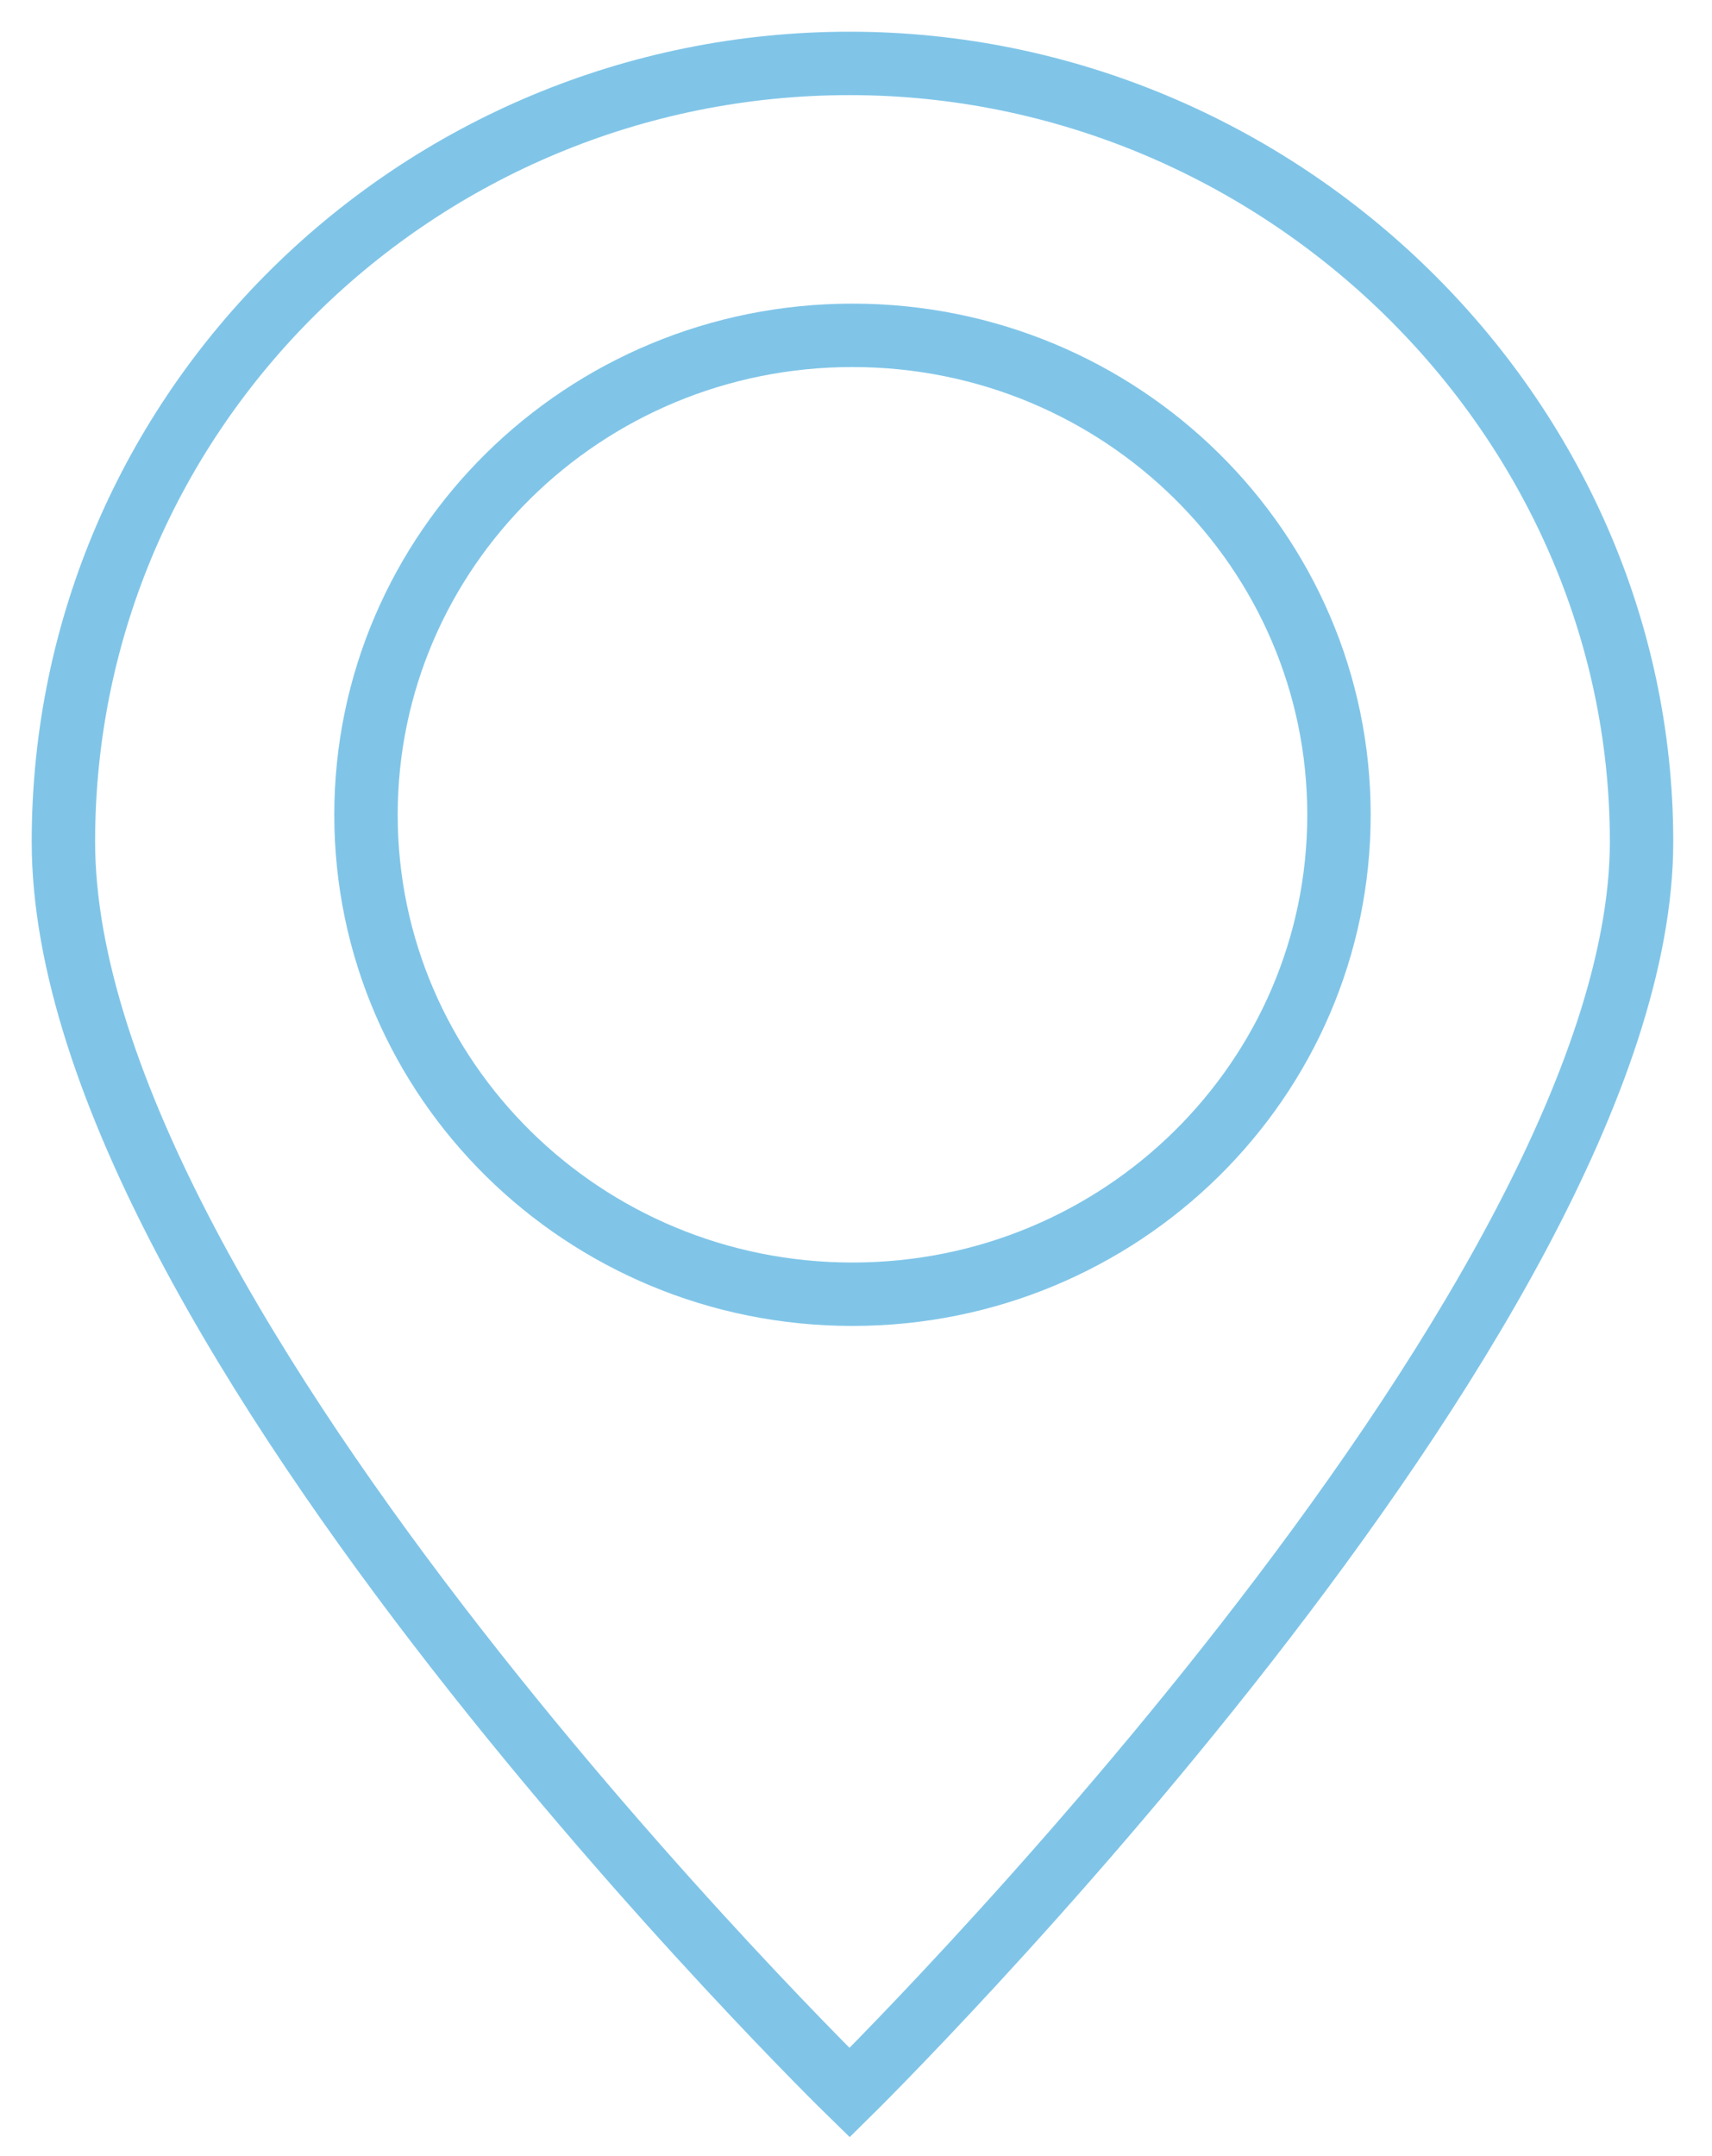
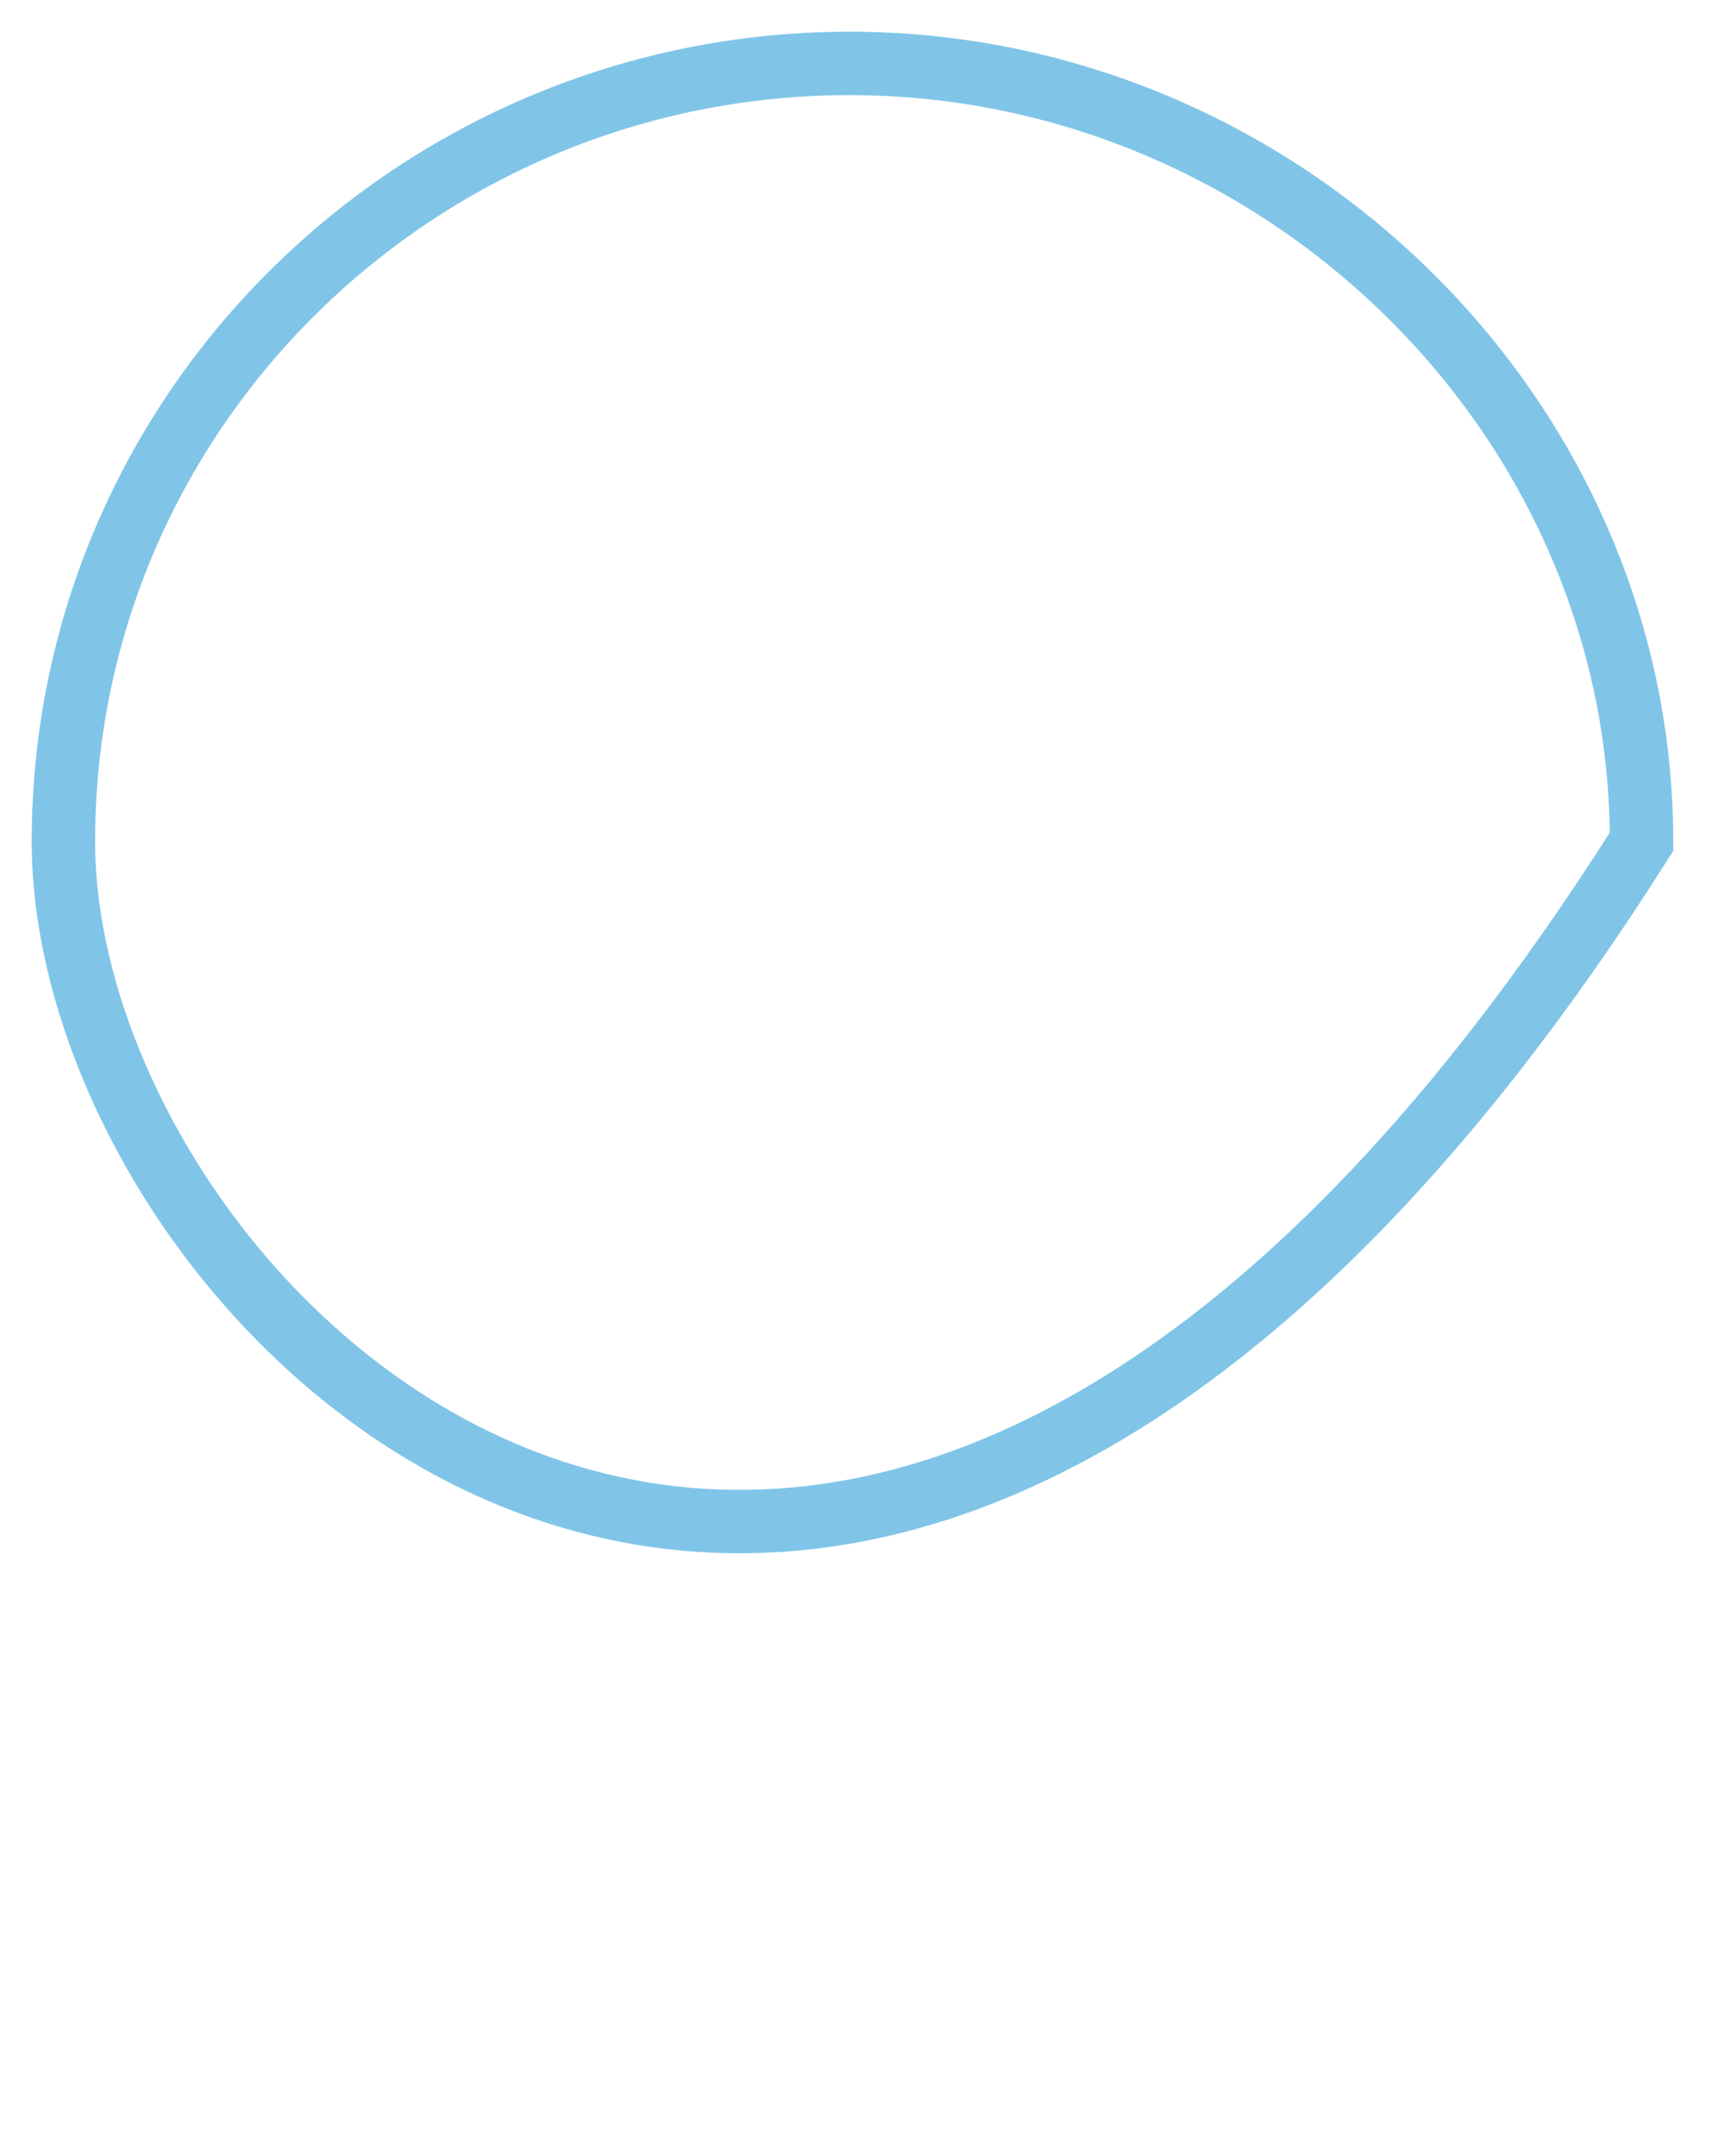
<svg xmlns="http://www.w3.org/2000/svg" width="27" height="34" viewBox="0 0 27 34" fill="none">
-   <path d="M25.889 13.273C25.889 20.697 13.399 33 13.399 33C13.399 33 1 20.909 1 13.273C1 6.455 6.602 1 13.399 1C20.195 1 25.889 6.545 25.889 13.273Z" stroke="#80C5E8" stroke-miterlimit="10" />
-   <path d="M13.444 5.288C17.688 5.288 21.117 8.68 21.117 12.849C21.117 17.018 17.688 20.409 13.444 20.409C9.2 20.409 5.772 17.018 5.772 12.849C5.772 8.68 9.2 5.288 13.444 5.288Z" stroke="#80C5E8" />
+   <path d="M25.889 13.273C13.399 33 1 20.909 1 13.273C1 6.455 6.602 1 13.399 1C20.195 1 25.889 6.545 25.889 13.273Z" stroke="#80C5E8" stroke-miterlimit="10" />
</svg>